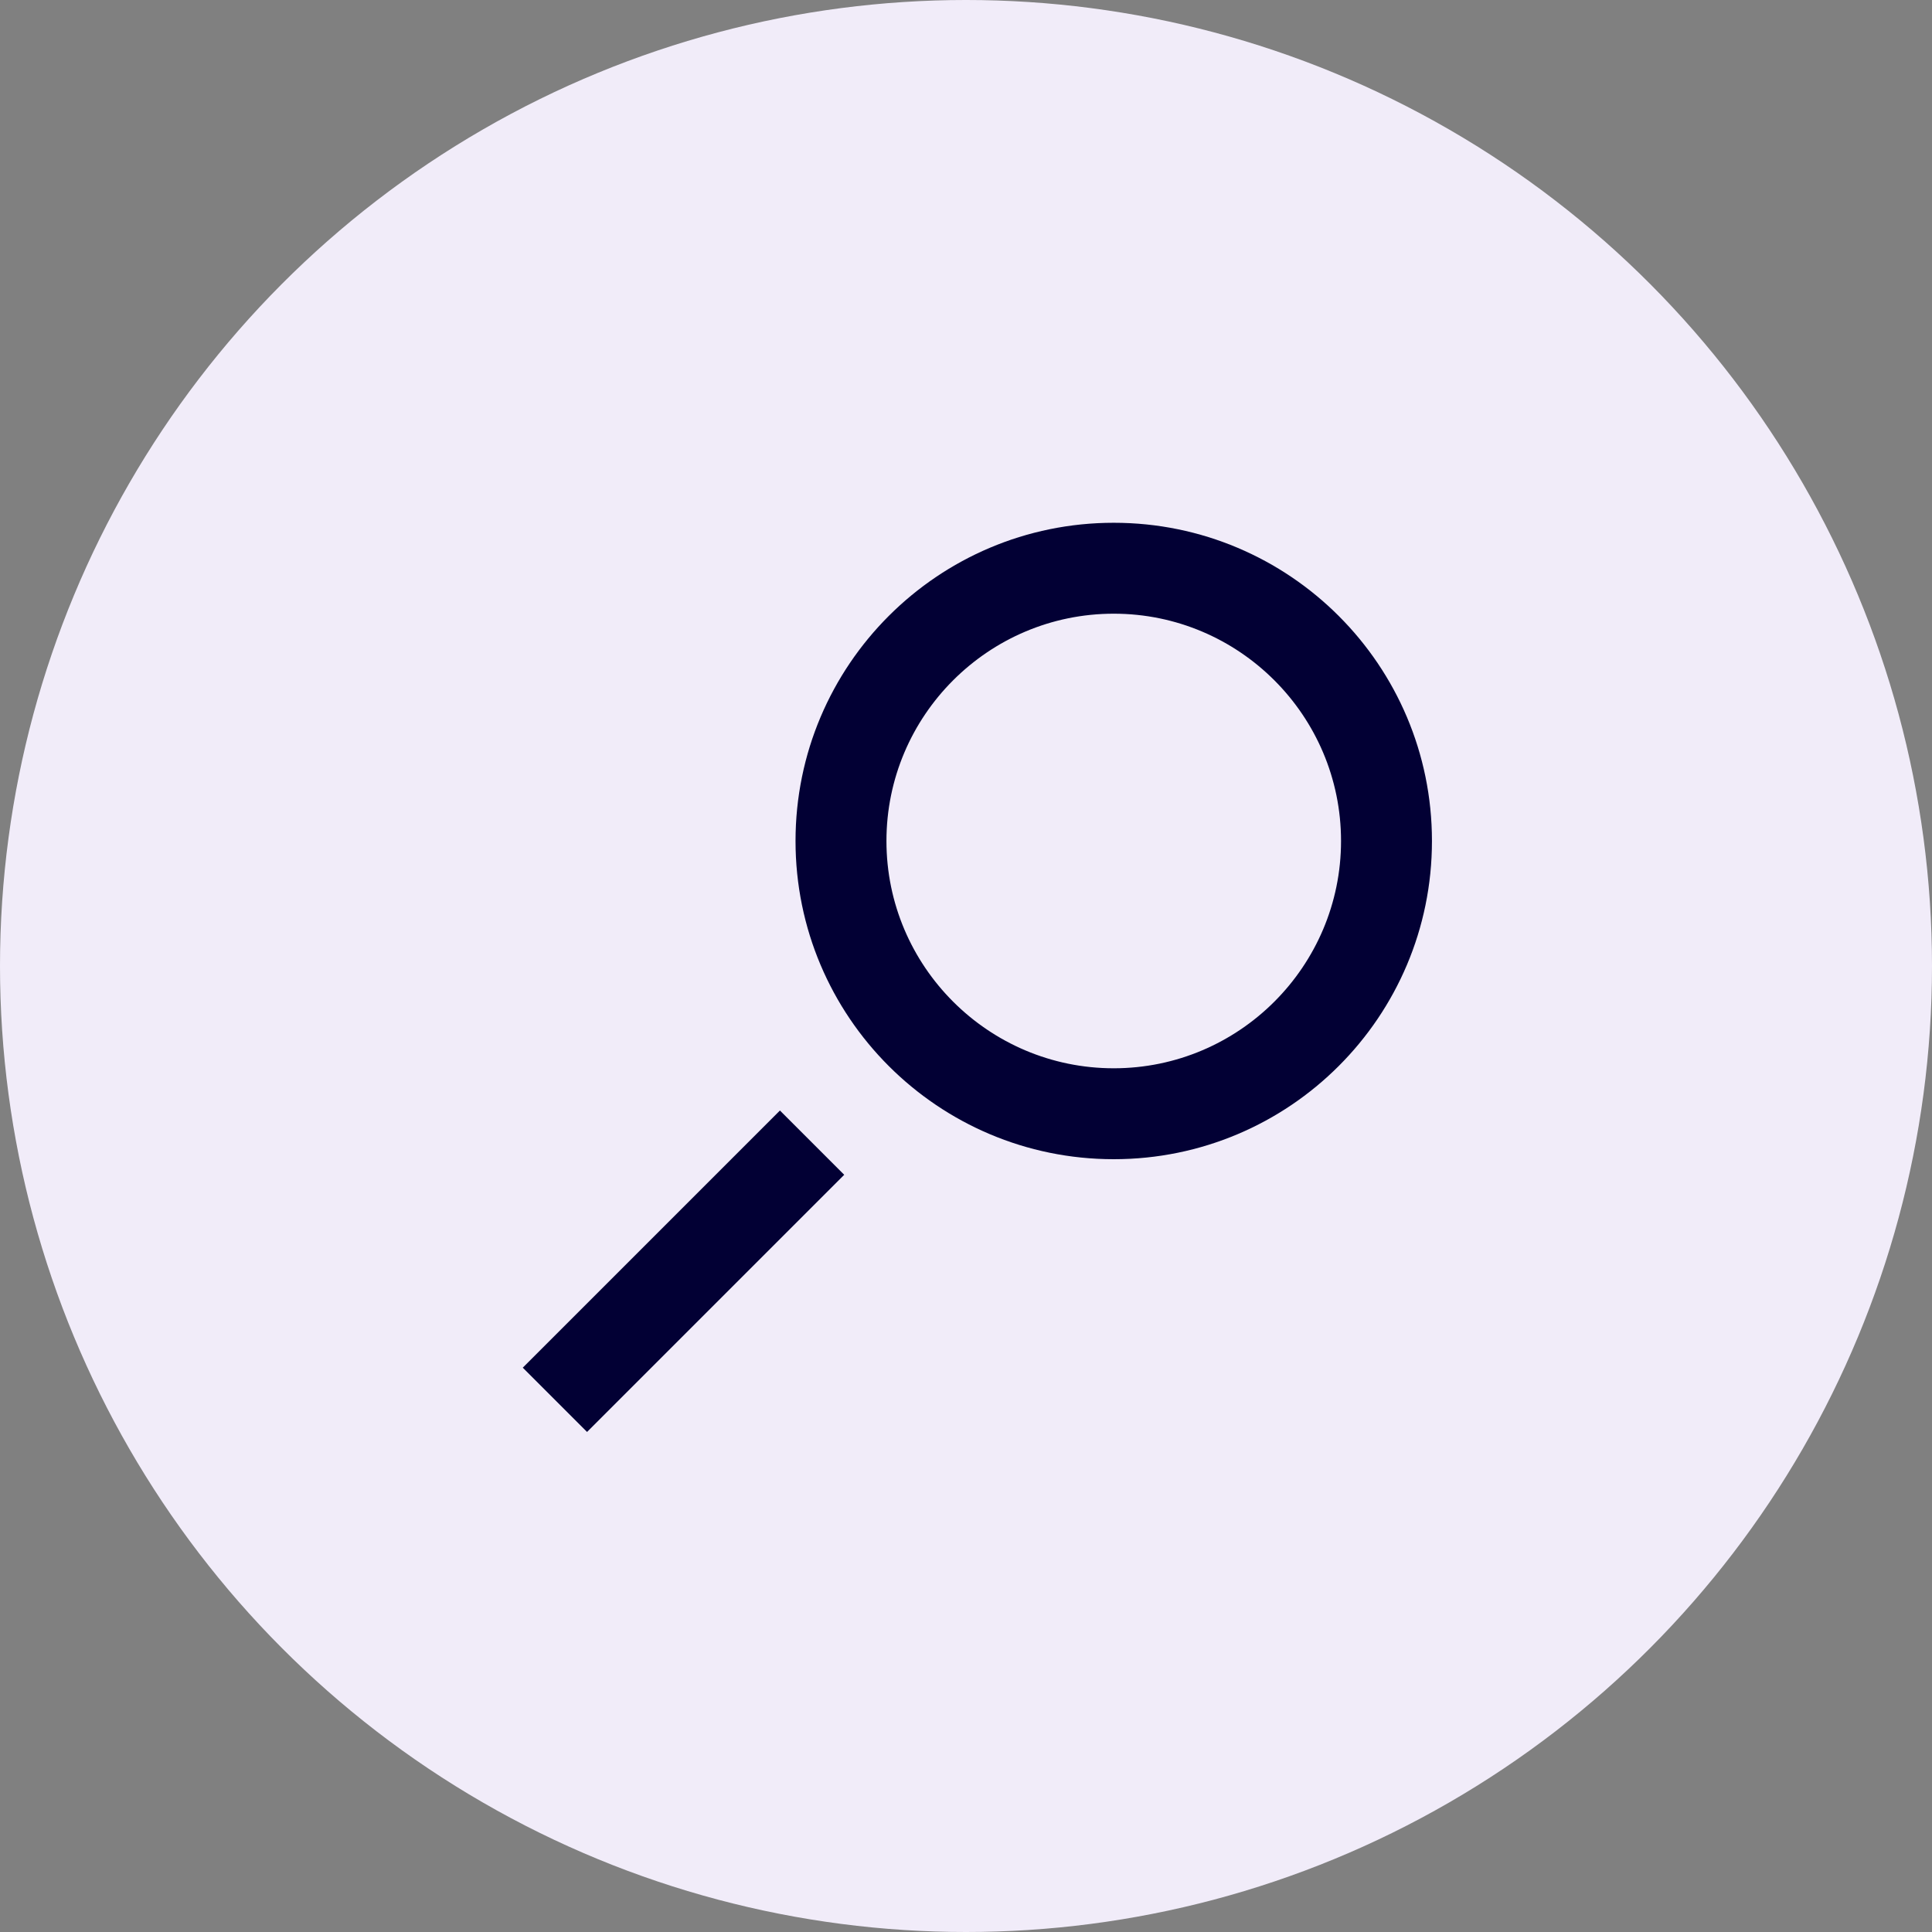
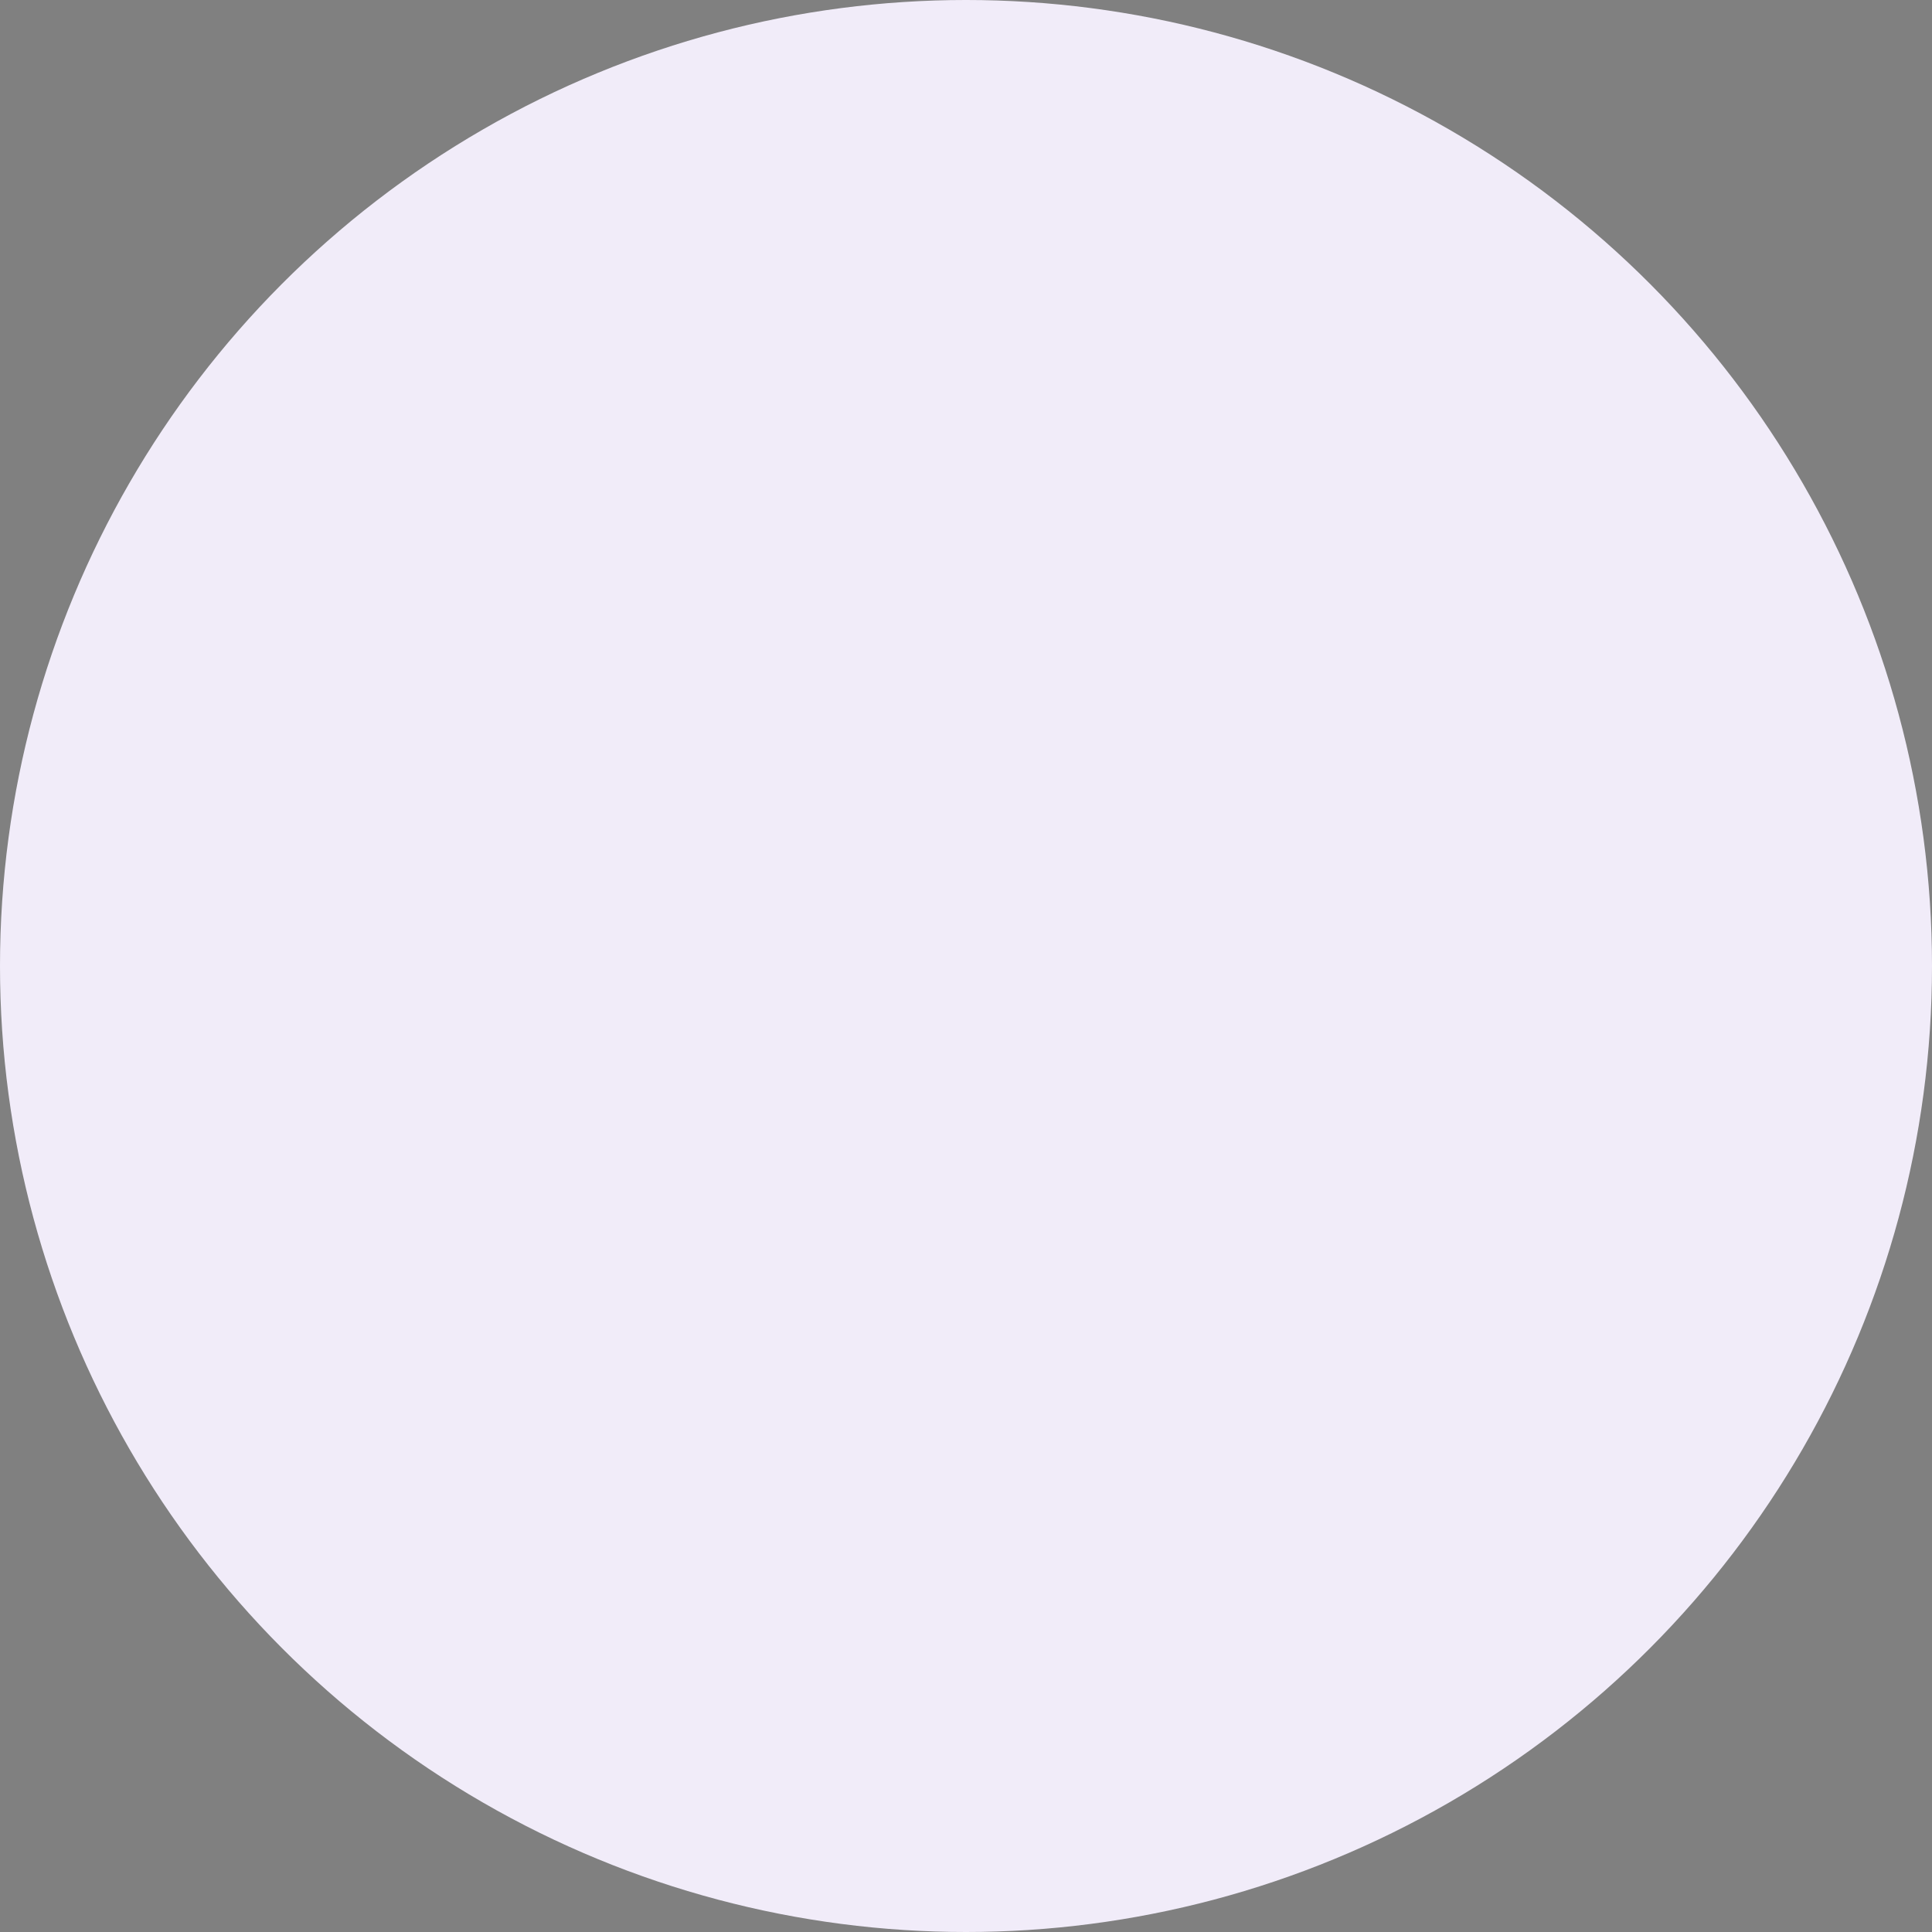
<svg xmlns="http://www.w3.org/2000/svg" width="85" height="85" viewBox="0 0 85 85" fill="none">
  <rect x="0" y="0" width="85" height="85" fill="#808080" stroke="none" />
  <circle cx="42.5" cy="42.5" r="42.5" fill="#F1ECF9" />
-   <path fill-rule="evenodd" clip-rule="evenodd" d="M34.314 48.858L37.142 51.686L25.828 63L23 60.172L34.314 48.858ZM49 47C43.486 47 39 42.514 39 37C39 31.486 43.486 27 49 27C54.514 27 59 31.486 59 37C59 42.514 54.514 47 49 47ZM49 23C41.268 23 35 29.268 35 37C35 44.732 41.268 51 49 51C56.732 51 63 44.732 63 37C63 29.268 56.732 23 49 23Z" fill="#020034" />
</svg>